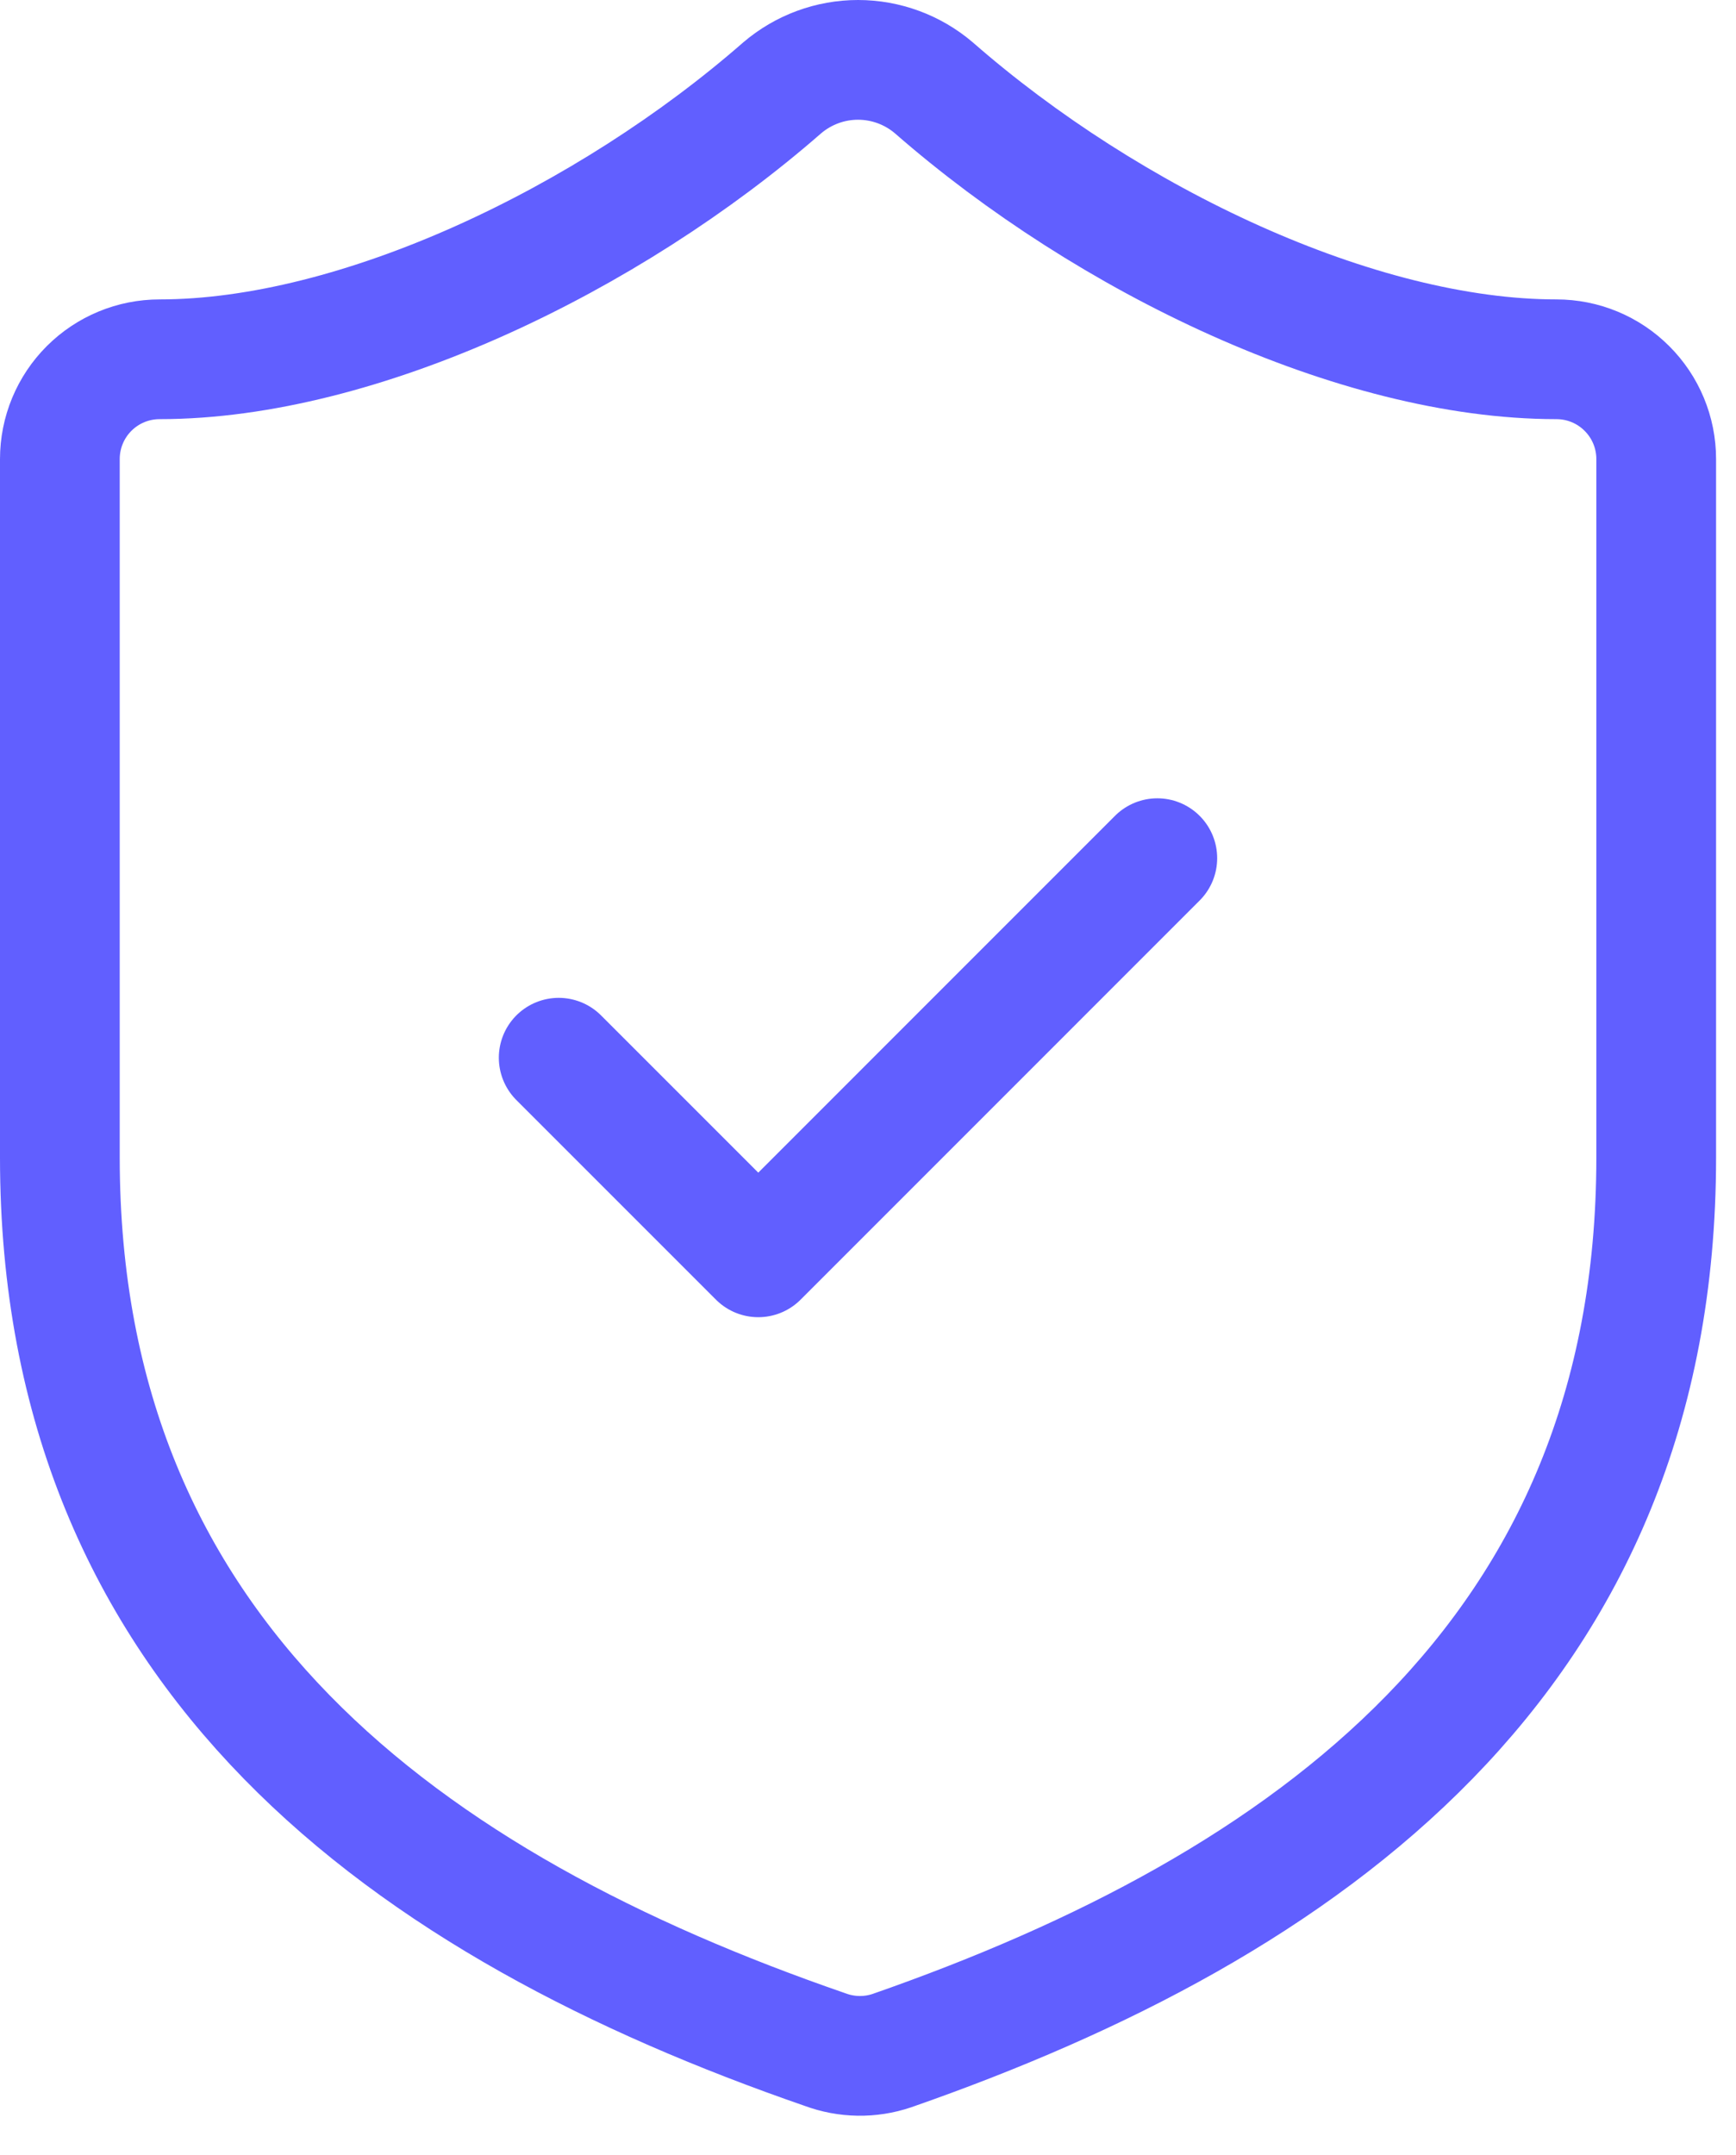
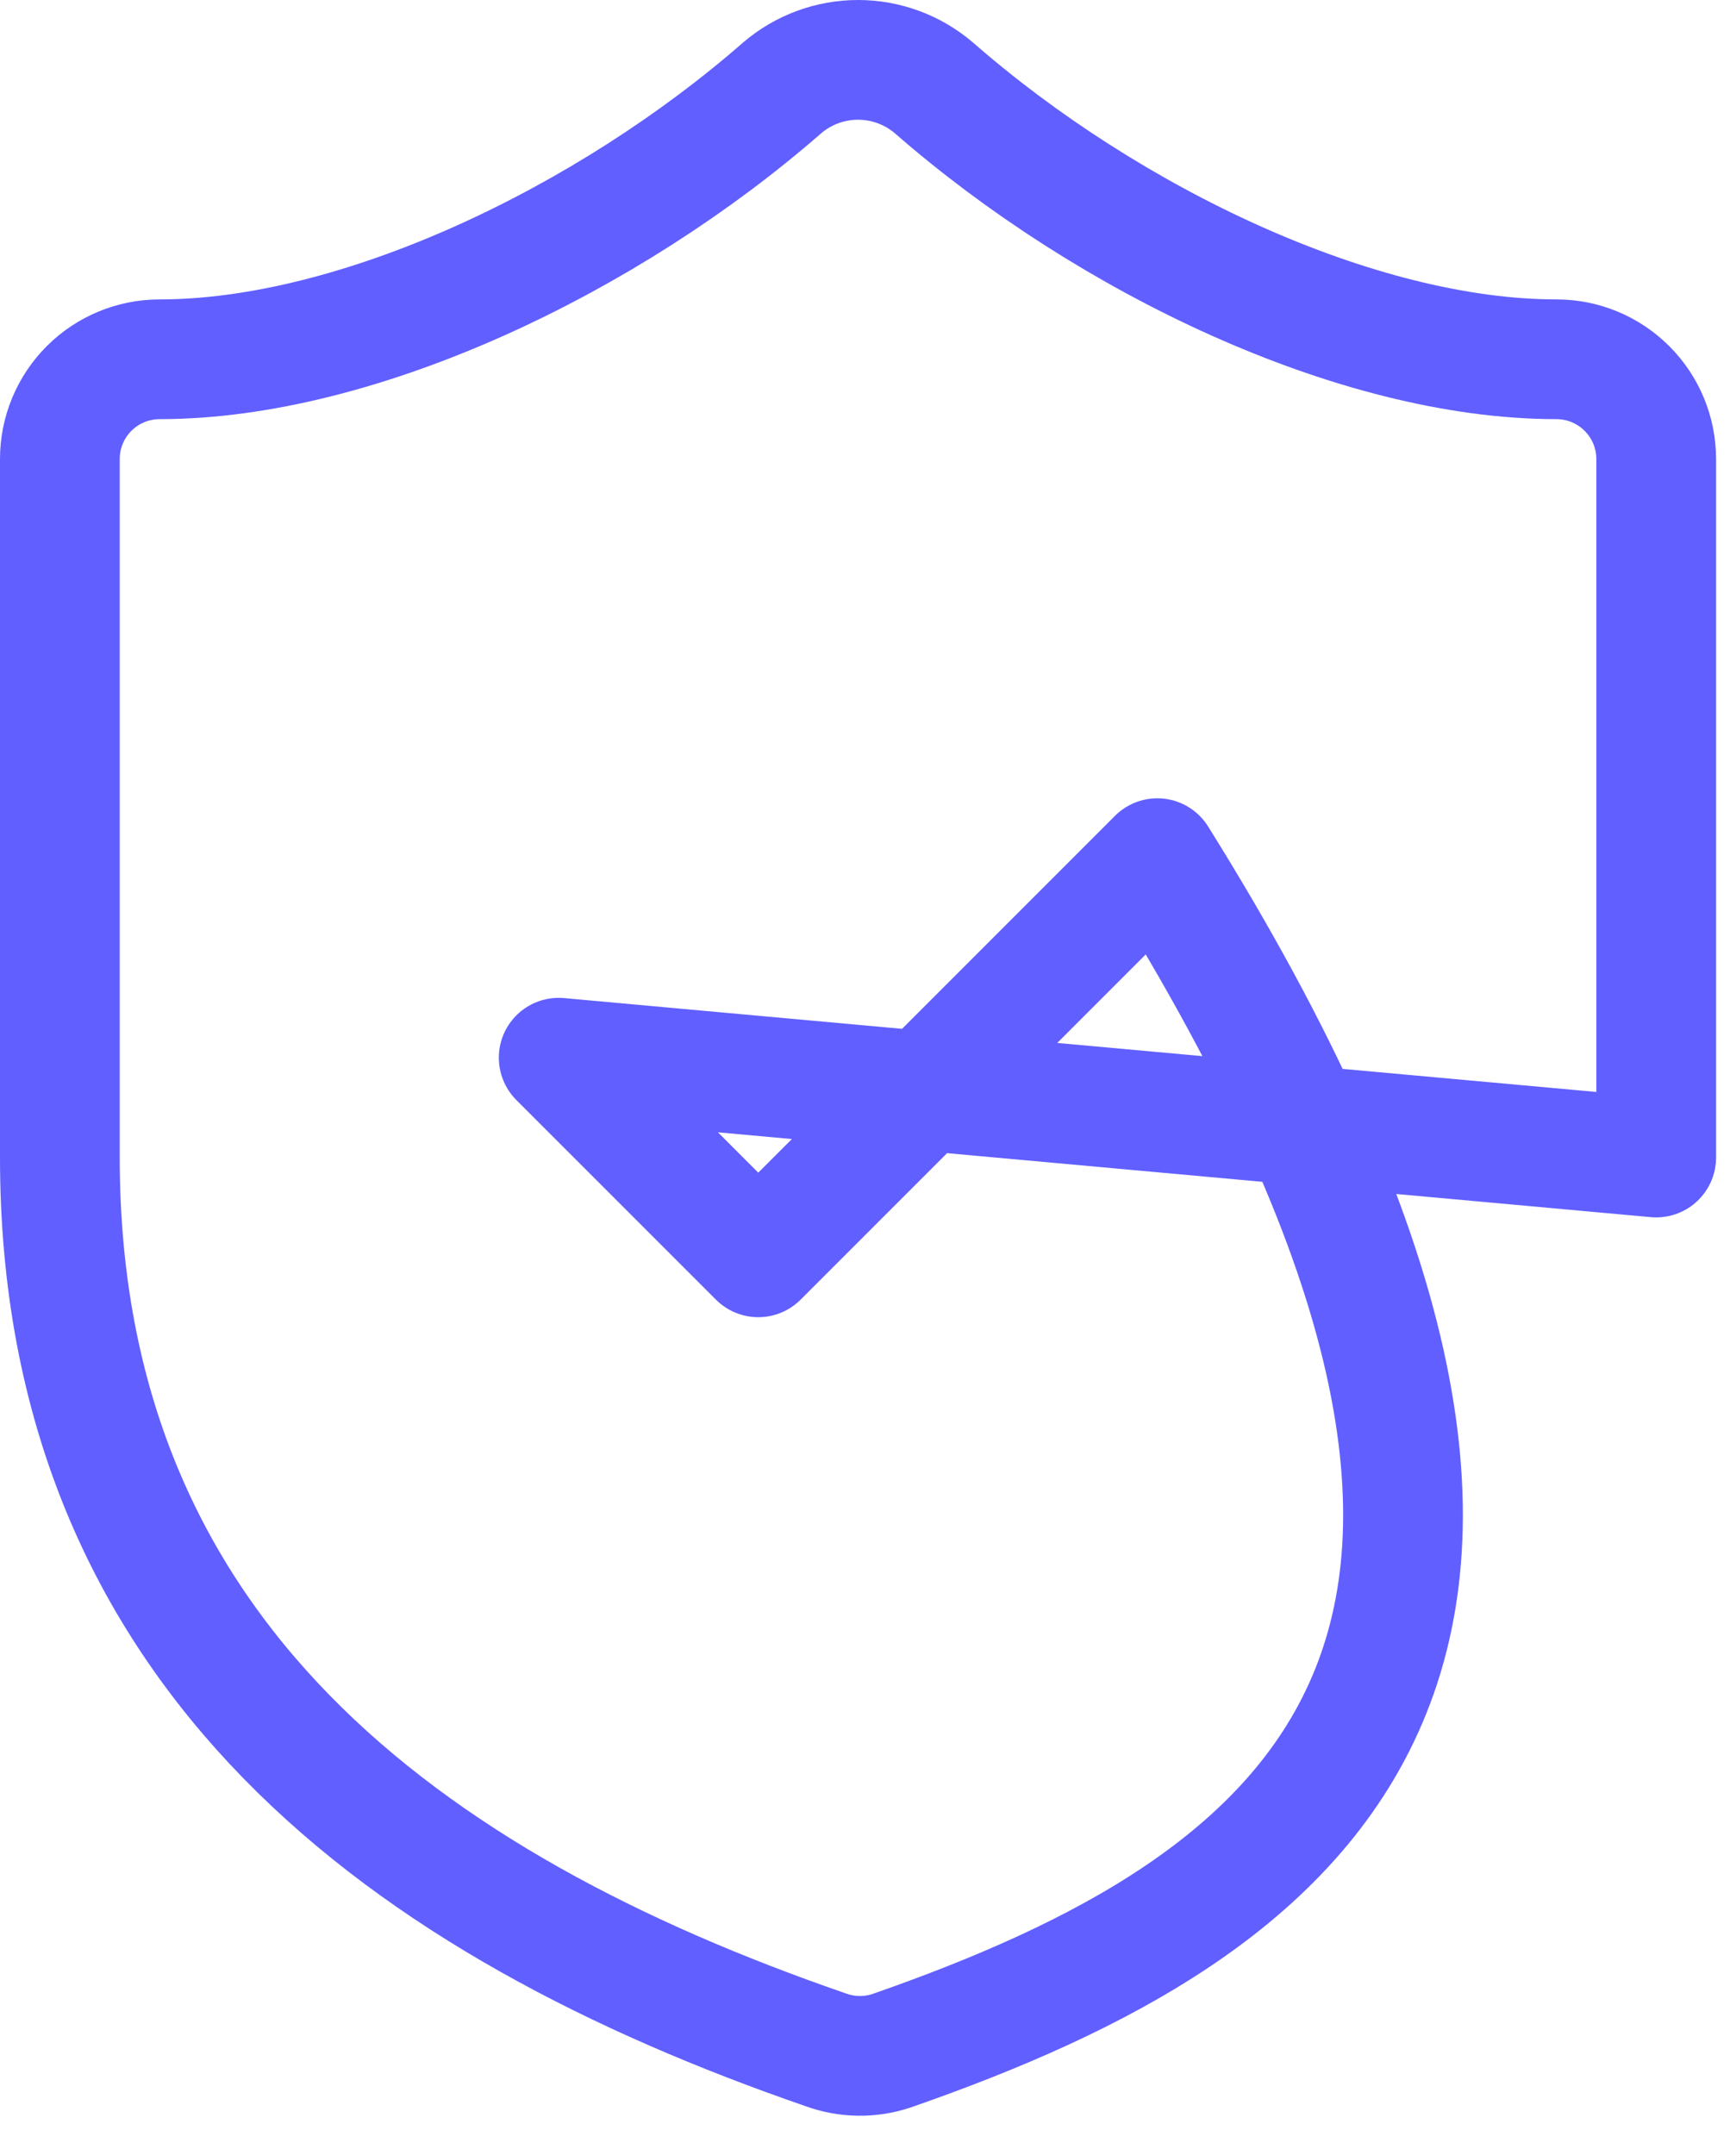
<svg xmlns="http://www.w3.org/2000/svg" fill="none" height="100%" overflow="visible" preserveAspectRatio="none" style="display: block;" viewBox="0 0 29 36" width="100%">
-   <path d="M9.333 17.667L12.667 21.001L19.333 14.334M27.667 19.334C27.667 27.667 21.833 31.834 14.9 34.251C14.537 34.374 14.143 34.368 13.783 34.234C6.833 31.834 1 27.667 1 19.334V7.667C1 7.225 1.176 6.801 1.488 6.489C1.801 6.176 2.225 6.001 2.667 6.001C6 6.001 10.167 4.001 13.067 1.467C13.42 1.166 13.869 1 14.333 1C14.798 1 15.247 1.166 15.6 1.467C18.517 4.017 22.667 6.001 26 6.001C26.442 6.001 26.866 6.176 27.178 6.489C27.491 6.801 27.667 7.225 27.667 7.667V19.334Z" id="Vector" stroke="#615FFF" stroke-linecap="round" stroke-linejoin="round" stroke-width="2" />
+   <path d="M9.333 17.667L12.667 21.001L19.333 14.334C27.667 27.667 21.833 31.834 14.9 34.251C14.537 34.374 14.143 34.368 13.783 34.234C6.833 31.834 1 27.667 1 19.334V7.667C1 7.225 1.176 6.801 1.488 6.489C1.801 6.176 2.225 6.001 2.667 6.001C6 6.001 10.167 4.001 13.067 1.467C13.42 1.166 13.869 1 14.333 1C14.798 1 15.247 1.166 15.6 1.467C18.517 4.017 22.667 6.001 26 6.001C26.442 6.001 26.866 6.176 27.178 6.489C27.491 6.801 27.667 7.225 27.667 7.667V19.334Z" id="Vector" stroke="#615FFF" stroke-linecap="round" stroke-linejoin="round" stroke-width="2" />
</svg>